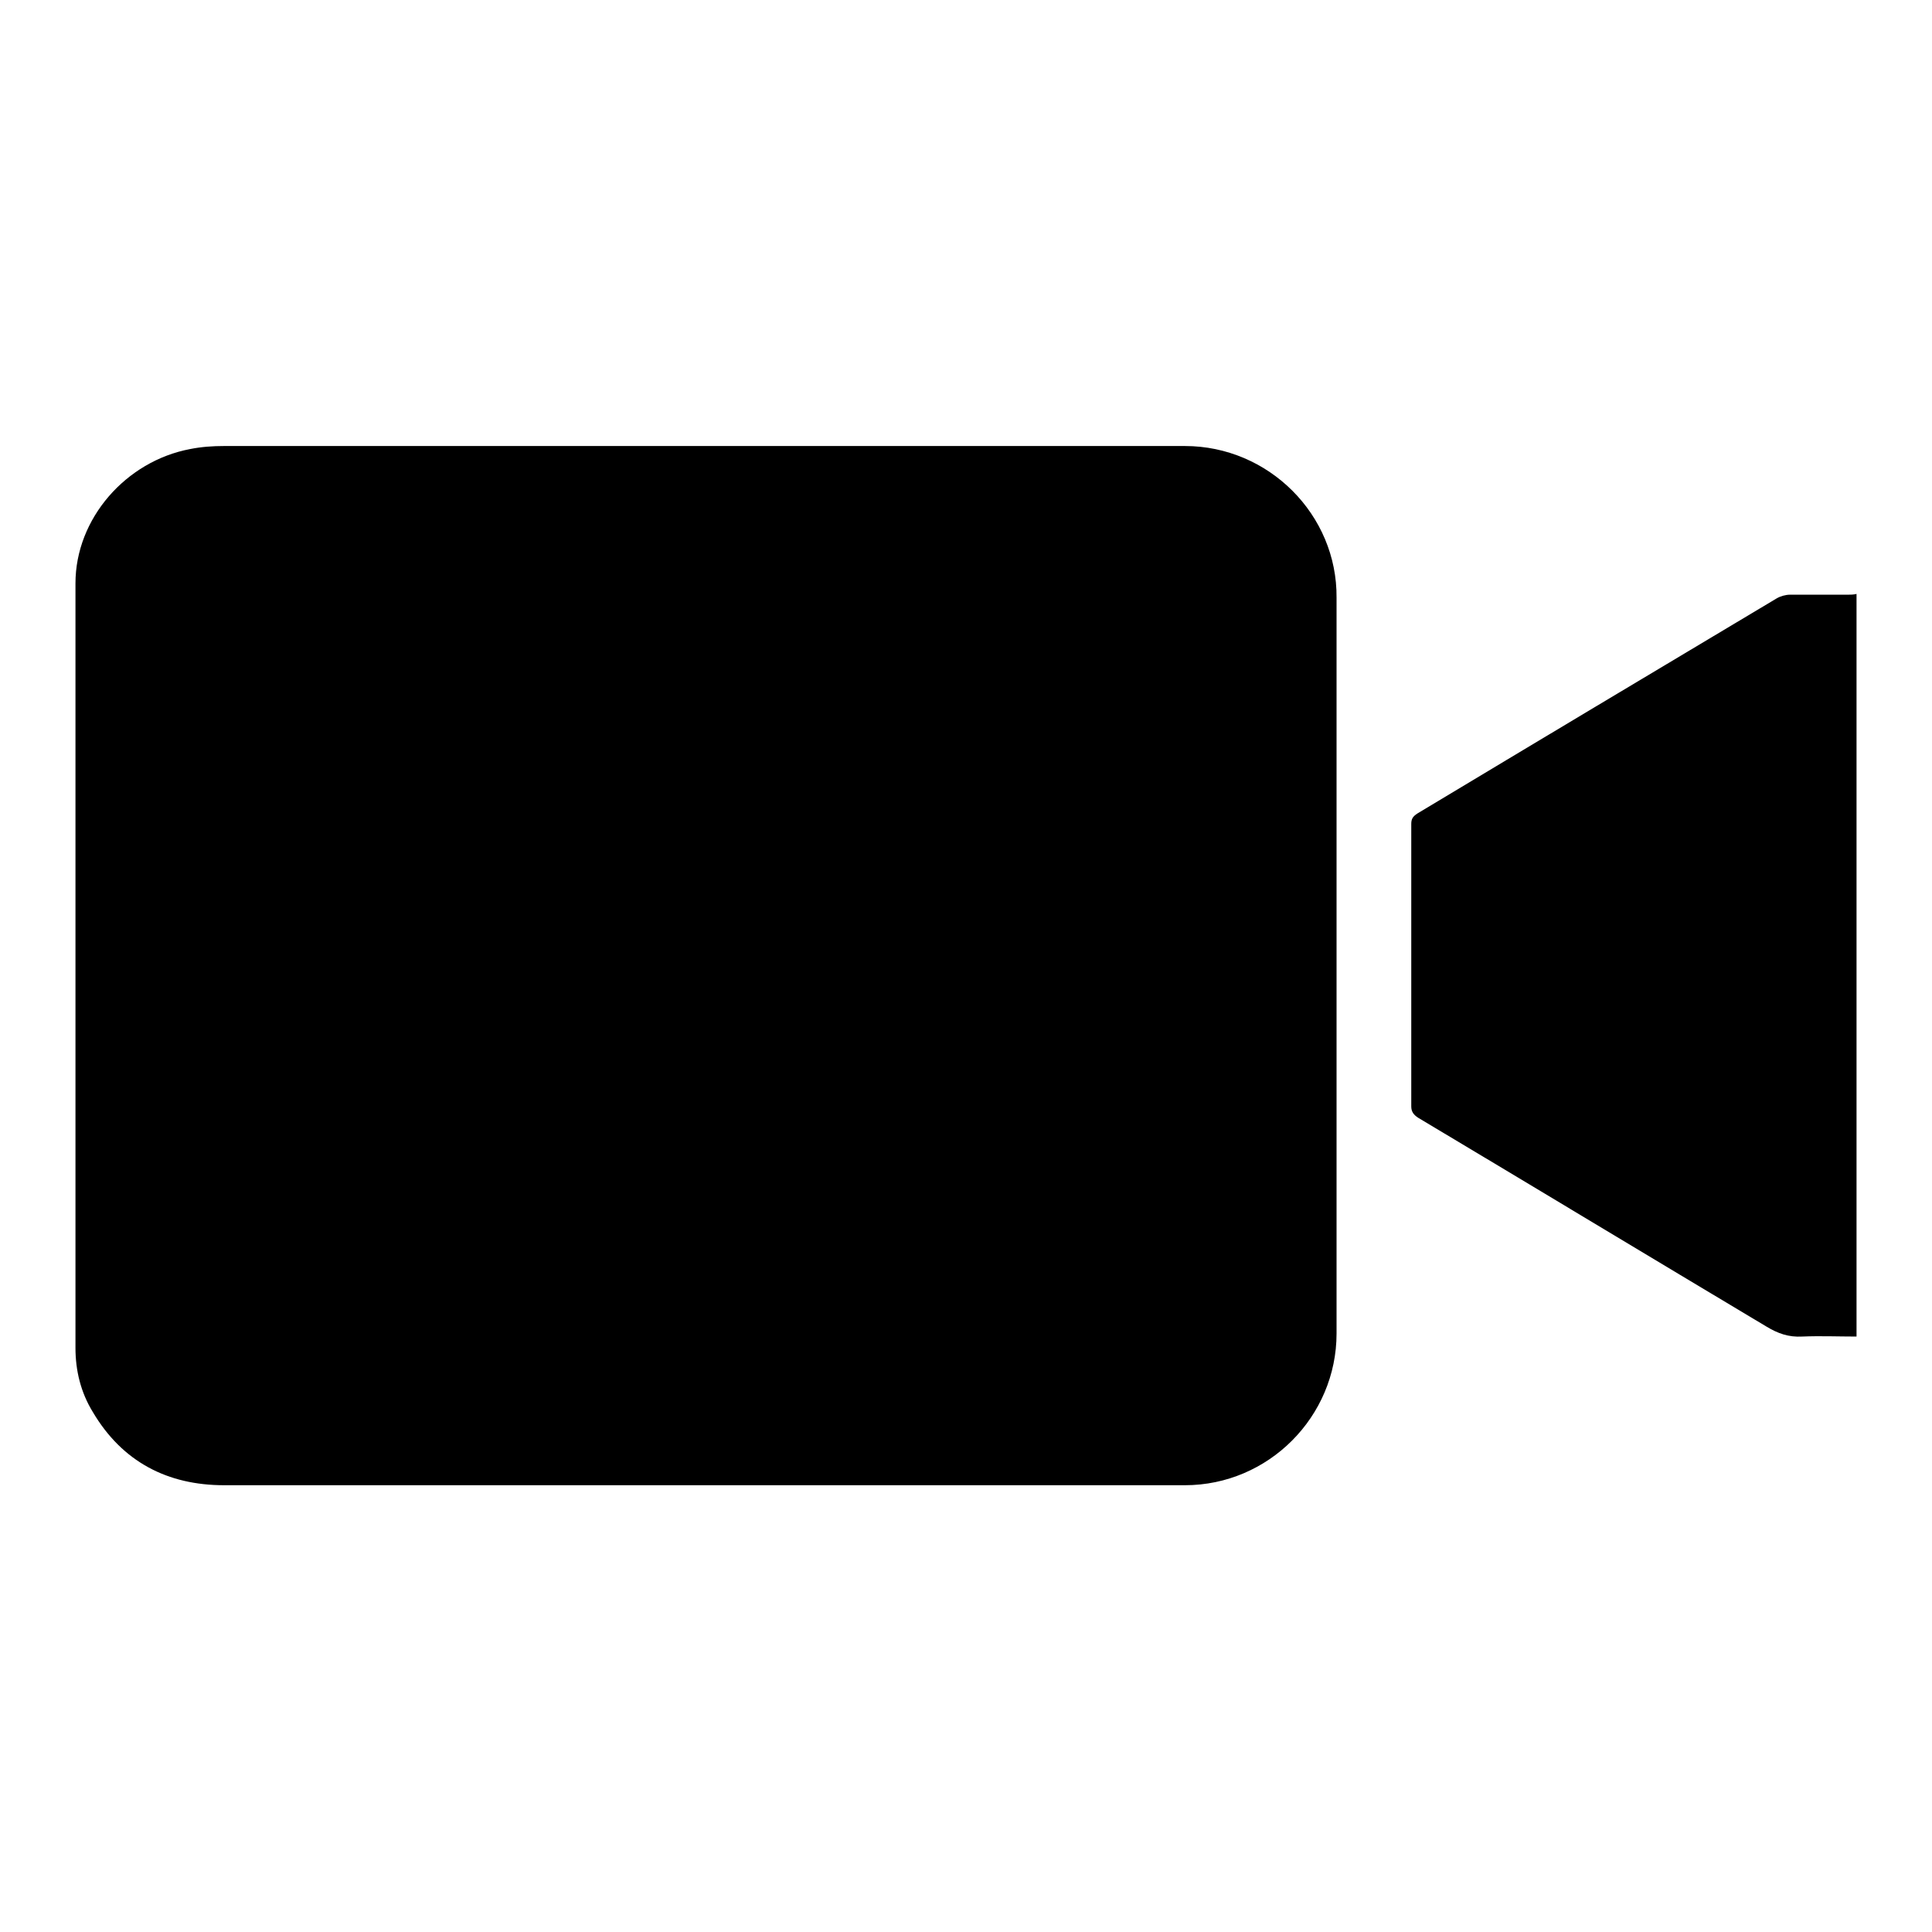
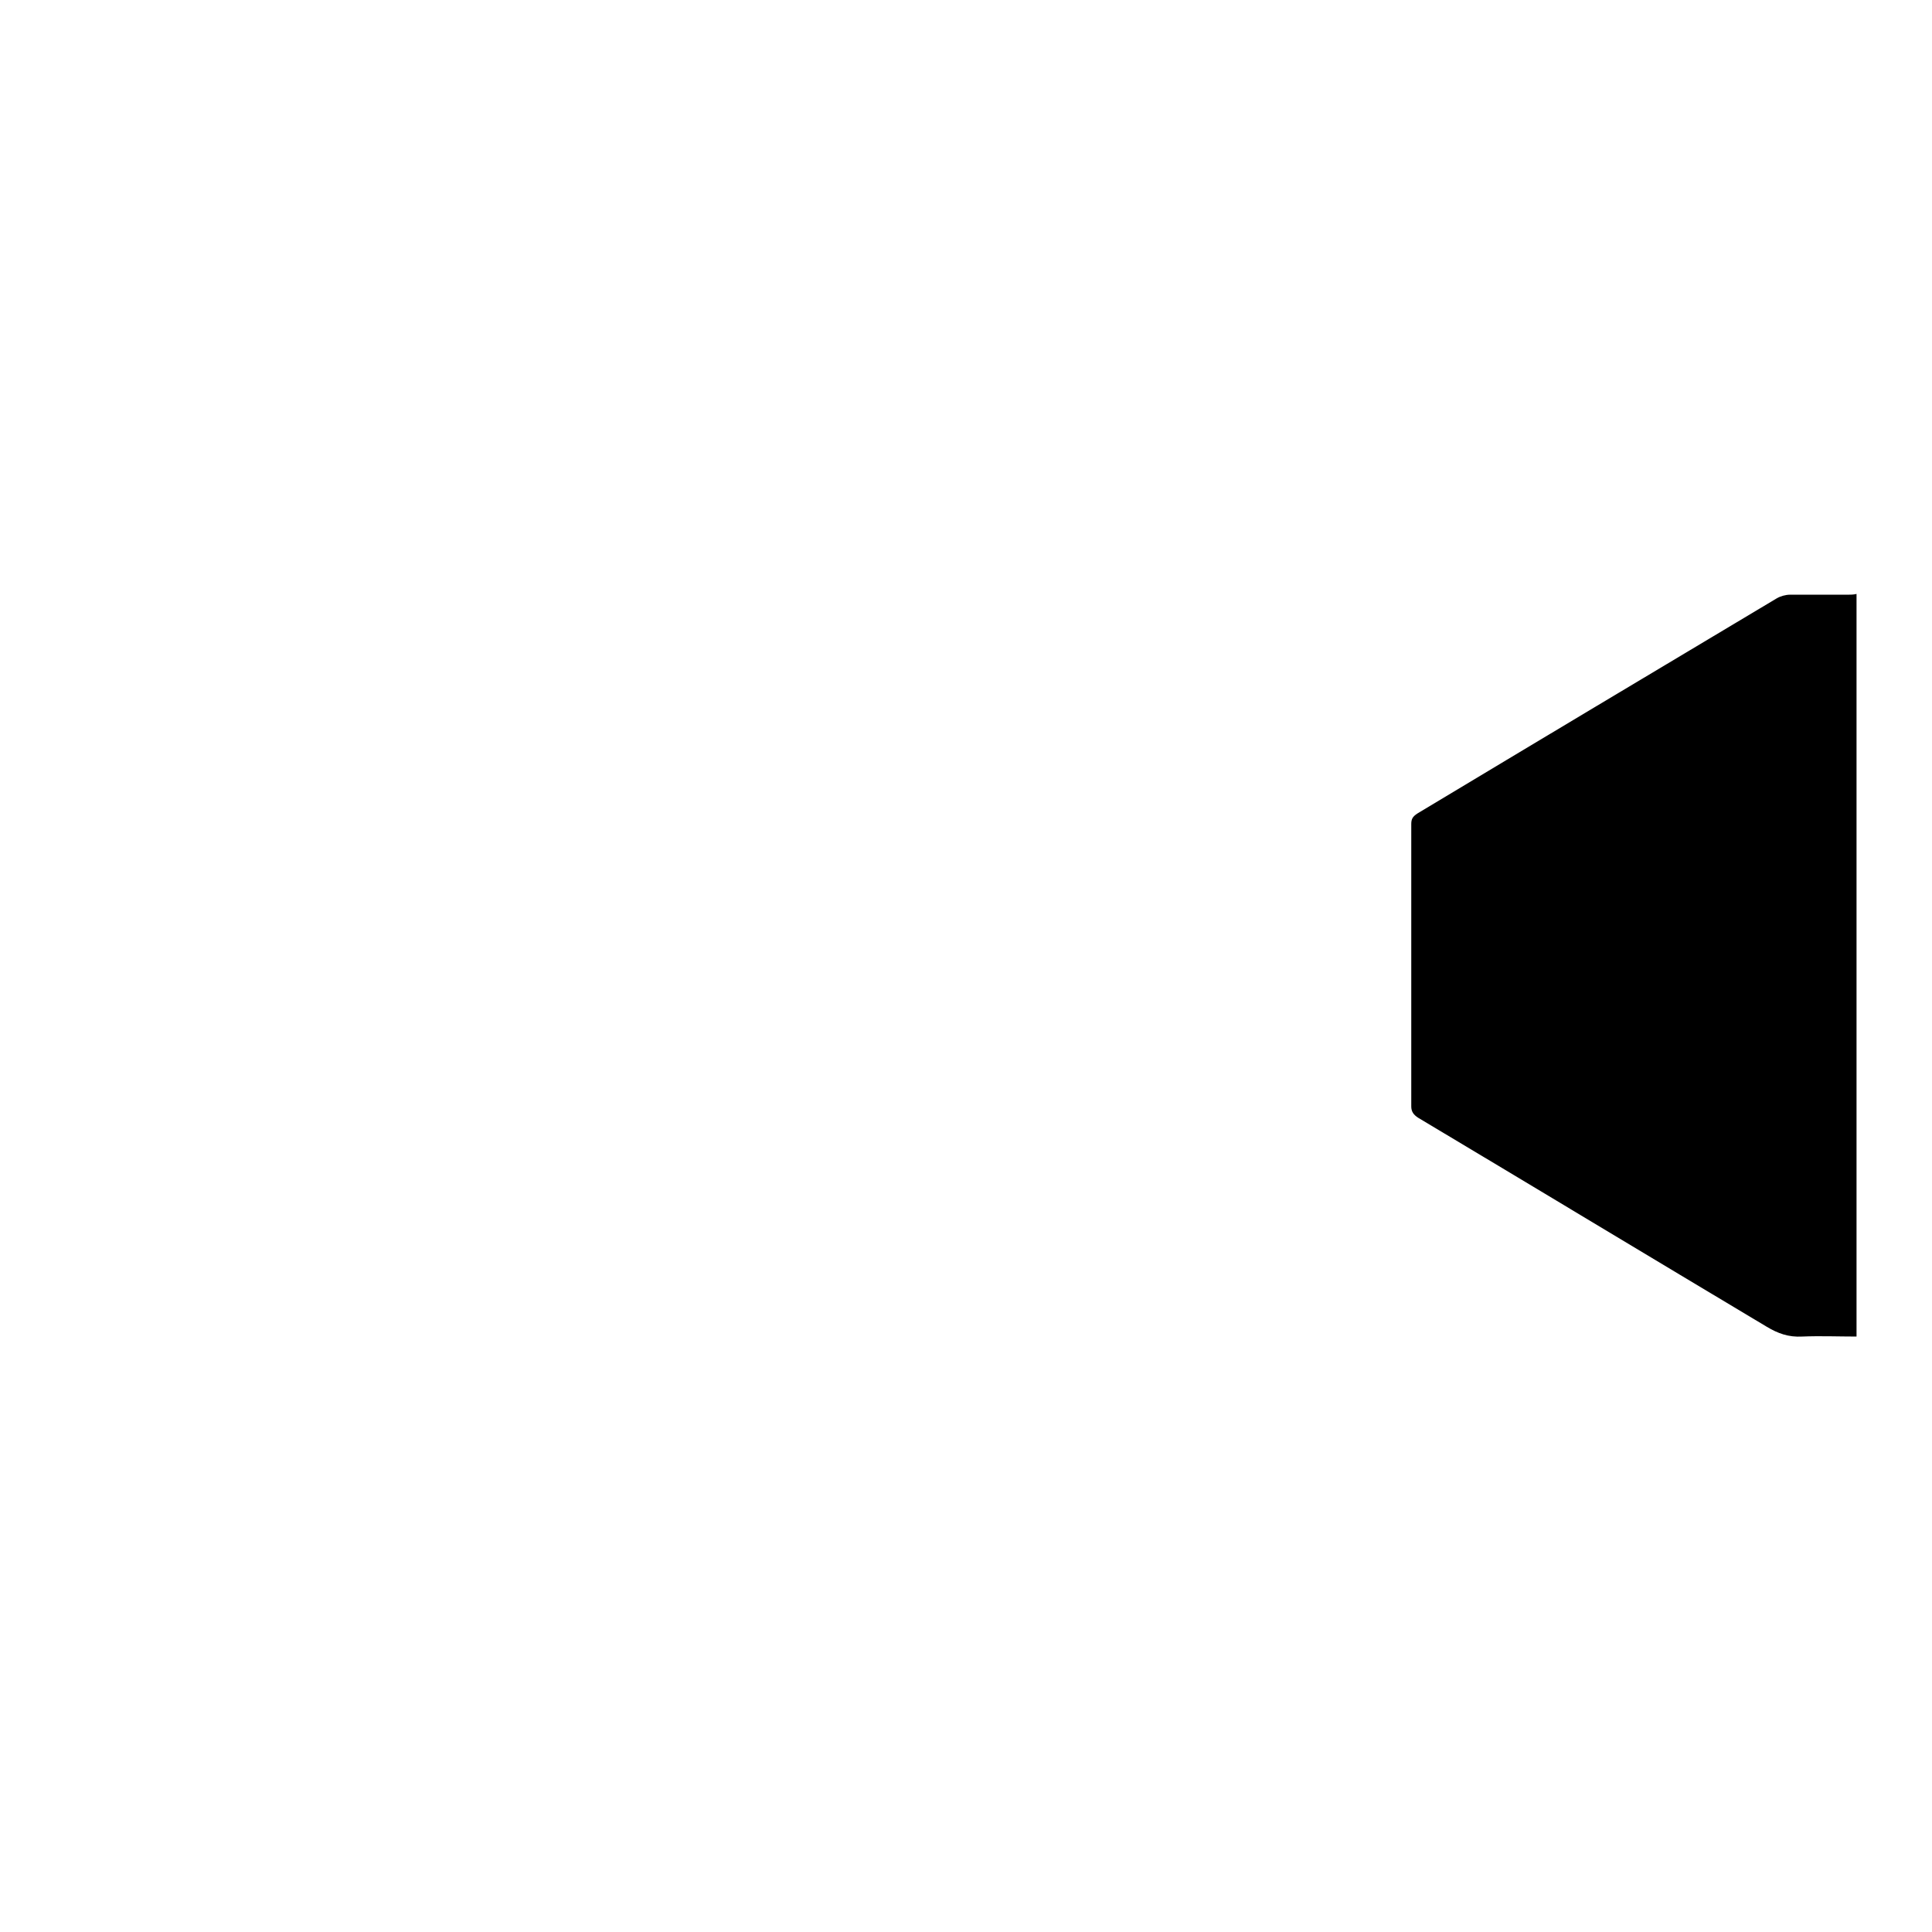
<svg xmlns="http://www.w3.org/2000/svg" version="1.1" x="0px" y="0px" viewBox="0 0 256 256" enable-background="new 0 0 256 256" xml:space="preserve">
  <g>
    <g>
-       <path fill="#000000" d="M157,59.1c-21.3,0-42.5,0-63.8,0c-21.2,0-42.3,0-63.5,0c-1.5,0-3,0.1-4.5,0.4C16.7,61.1,10,68.7,10,77.3c0,33.8,0,67.6,0,101.3c0,3,0.7,5.9,2.3,8.5c3.9,6.6,9.9,9.7,17.4,9.7c42.4,0,84.9,0,127.3,0c11.1,0,20.1-9.1,20.1-20.1c0-32.5,0-65,0-97.5C177.2,68.2,168.1,59.1,157,59.1z" />
      <path fill="#000000" d="M244.9,78.8c-2.6,0-5.1,0-7.7,0c-0.6,0-1.3,0.2-1.8,0.5c-15.9,9.5-31.8,19-47.6,28.5c-0.6,0.4-0.8,0.7-0.8,1.4c0,12.5,0,24.9,0,37.4c0,0.7,0.3,1.1,0.9,1.5c15.4,9.2,30.8,18.5,46.2,27.7c1.5,0.9,2.9,1.4,4.7,1.3c2.4-0.1,4.8,0,7.2,0c0-32.8,0-65.6,0-98.4C245.6,78.8,245.2,78.8,244.9,78.8z" />
    </g>
  </g>
</svg>